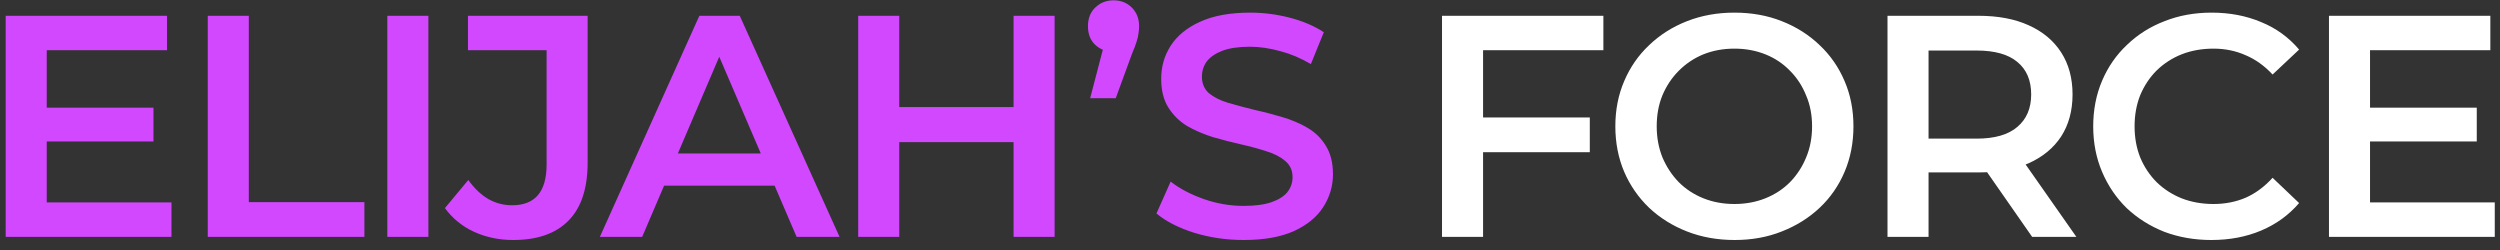
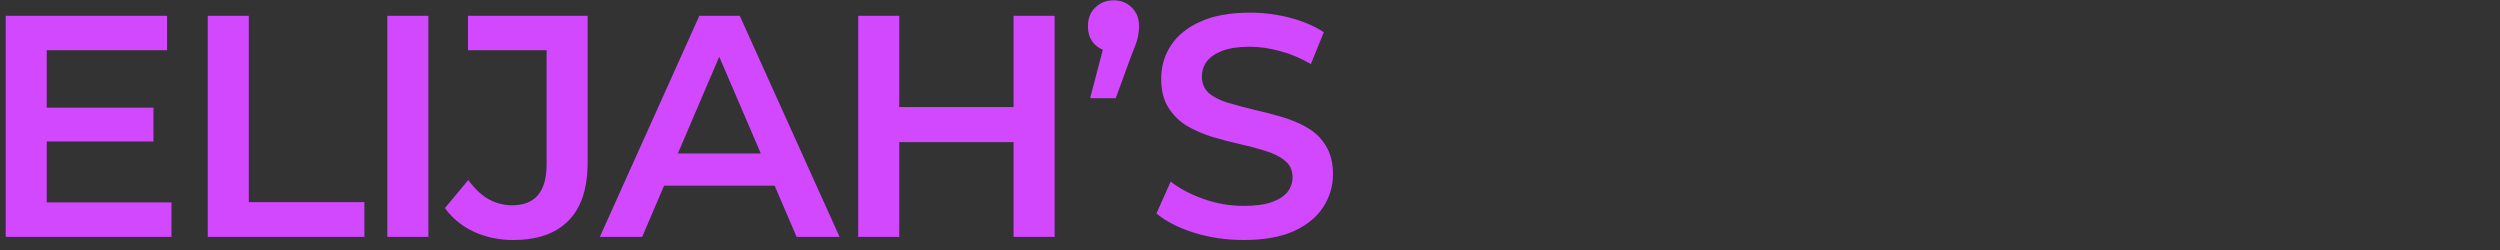
<svg xmlns="http://www.w3.org/2000/svg" width="190" height="19" viewBox="0 0 190 19" fill="none">
  <rect x="0" y="0" width="190" height="19" fill="#333333" stroke="none" />
  <path d="M3.312 8.184H11.664V10.752H3.312V8.184ZM3.552 15.384H13.032V18H0.432V1.2H12.696V3.816H3.552V15.384ZM15.79 18V1.2H18.91V15.36H27.694V18H15.79ZM29.437 18V1.2H32.557V18H29.437ZM38.998 18.24C37.925 18.24 36.934 18.032 36.022 17.616C35.126 17.2 34.389 16.6 33.813 15.816L35.59 13.68C36.053 14.32 36.557 14.8 37.102 15.12C37.661 15.44 38.27 15.6 38.925 15.6C40.669 15.6 41.541 14.568 41.541 12.504V3.816H35.566V1.2H44.661V12.336C44.661 14.32 44.173 15.8 43.197 16.776C42.237 17.752 40.837 18.24 38.998 18.24ZM45.59 18L53.15 1.2H56.222L63.806 18H60.542L54.038 2.856H55.286L48.806 18H45.59ZM49.07 14.112L49.91 11.664H58.982L59.822 14.112H49.07ZM77.031 1.2H80.151V18H77.031V1.2ZM68.343 18H65.223V1.2H68.343V18ZM77.271 10.8H68.079V8.136H77.271V10.8ZM82.852 7.464L84.244 2.136L84.652 3.936C84.092 3.936 83.62 3.76 83.236 3.408C82.868 3.056 82.684 2.584 82.684 1.992C82.684 1.4 82.868 0.928 83.236 0.576C83.62 0.208 84.084 0.024 84.628 0.024C85.188 0.024 85.652 0.208 86.02 0.576C86.388 0.944 86.572 1.416 86.572 1.992C86.572 2.168 86.556 2.352 86.524 2.544C86.508 2.72 86.46 2.928 86.38 3.168C86.316 3.392 86.204 3.688 86.044 4.056L84.796 7.464H82.852ZM94.514 18.24C93.202 18.24 91.946 18.056 90.746 17.688C89.546 17.304 88.594 16.816 87.89 16.224L88.97 13.8C89.642 14.328 90.474 14.768 91.466 15.12C92.458 15.472 93.474 15.648 94.514 15.648C95.394 15.648 96.106 15.552 96.65 15.36C97.194 15.168 97.594 14.912 97.85 14.592C98.106 14.256 98.234 13.88 98.234 13.464C98.234 12.952 98.05 12.544 97.682 12.24C97.314 11.92 96.834 11.672 96.242 11.496C95.666 11.304 95.018 11.128 94.298 10.968C93.594 10.808 92.882 10.624 92.162 10.416C91.458 10.192 90.81 9.912 90.218 9.576C89.642 9.224 89.17 8.76 88.802 8.184C88.434 7.608 88.25 6.872 88.25 5.976C88.25 5.064 88.49 4.232 88.97 3.48C89.466 2.712 90.21 2.104 91.202 1.656C92.21 1.192 93.482 0.96 95.018 0.96C96.026 0.96 97.026 1.088 98.018 1.344C99.01 1.6 99.874 1.968 100.61 2.448L99.626 4.872C98.874 4.424 98.098 4.096 97.298 3.888C96.498 3.664 95.73 3.552 94.994 3.552C94.13 3.552 93.426 3.656 92.882 3.864C92.354 4.072 91.962 4.344 91.706 4.68C91.466 5.016 91.346 5.4 91.346 5.832C91.346 6.344 91.522 6.76 91.874 7.08C92.242 7.384 92.714 7.624 93.29 7.8C93.882 7.976 94.538 8.152 95.258 8.328C95.978 8.488 96.69 8.672 97.394 8.88C98.114 9.088 98.762 9.36 99.338 9.696C99.93 10.032 100.402 10.488 100.754 11.064C101.122 11.64 101.306 12.368 101.306 13.248C101.306 14.144 101.058 14.976 100.562 15.744C100.082 16.496 99.338 17.104 98.33 17.568C97.322 18.016 96.05 18.24 94.514 18.24Z" fill="#D148FF" />
-   <path d="M112.449 8.928H120.825V11.568H112.449V8.928ZM112.713 18H109.593V1.2H121.857V3.816H112.713V18ZM131.838 18.24C130.526 18.24 129.318 18.024 128.214 17.592C127.11 17.16 126.15 16.56 125.334 15.792C124.518 15.008 123.886 14.096 123.438 13.056C122.99 12 122.766 10.848 122.766 9.6C122.766 8.352 122.99 7.208 123.438 6.168C123.886 5.112 124.518 4.2 125.334 3.432C126.15 2.648 127.11 2.04 128.214 1.608C129.318 1.176 130.518 0.96 131.814 0.96C133.126 0.96 134.326 1.176 135.414 1.608C136.518 2.04 137.478 2.648 138.294 3.432C139.11 4.2 139.742 5.112 140.19 6.168C140.638 7.208 140.862 8.352 140.862 9.6C140.862 10.848 140.638 12 140.19 13.056C139.742 14.112 139.11 15.024 138.294 15.792C137.478 16.56 136.518 17.16 135.414 17.592C134.326 18.024 133.134 18.24 131.838 18.24ZM131.814 15.504C132.662 15.504 133.446 15.36 134.166 15.072C134.886 14.784 135.51 14.376 136.038 13.848C136.566 13.304 136.974 12.68 137.262 11.976C137.566 11.256 137.718 10.464 137.718 9.6C137.718 8.736 137.566 7.952 137.262 7.248C136.974 6.528 136.566 5.904 136.038 5.376C135.51 4.832 134.886 4.416 134.166 4.128C133.446 3.84 132.662 3.696 131.814 3.696C130.966 3.696 130.182 3.84 129.462 4.128C128.758 4.416 128.134 4.832 127.59 5.376C127.062 5.904 126.646 6.528 126.342 7.248C126.054 7.952 125.91 8.736 125.91 9.6C125.91 10.448 126.054 11.232 126.342 11.952C126.646 12.672 127.062 13.304 127.59 13.848C128.118 14.376 128.742 14.784 129.462 15.072C130.182 15.36 130.966 15.504 131.814 15.504ZM143.45 18V1.2H150.362C151.85 1.2 153.122 1.44 154.178 1.92C155.25 2.4 156.074 3.088 156.65 3.984C157.226 4.88 157.514 5.944 157.514 7.176C157.514 8.408 157.226 9.472 156.65 10.368C156.074 11.248 155.25 11.928 154.178 12.408C153.122 12.872 151.85 13.104 150.362 13.104H145.178L146.57 11.688V18H143.45ZM154.442 18L150.194 11.904H153.53L157.802 18H154.442ZM146.57 12.024L145.178 10.536H150.218C151.594 10.536 152.626 10.24 153.314 9.648C154.018 9.056 154.37 8.232 154.37 7.176C154.37 6.104 154.018 5.28 153.314 4.704C152.626 4.128 151.594 3.84 150.218 3.84H145.178L146.57 2.304V12.024ZM168.06 18.24C166.78 18.24 165.588 18.032 164.484 17.616C163.396 17.184 162.444 16.584 161.628 15.816C160.828 15.032 160.204 14.112 159.756 13.056C159.308 12 159.084 10.848 159.084 9.6C159.084 8.352 159.308 7.2 159.756 6.144C160.204 5.088 160.836 4.176 161.652 3.408C162.468 2.624 163.42 2.024 164.508 1.608C165.596 1.176 166.788 0.96 168.084 0.96C169.46 0.96 170.716 1.2 171.852 1.68C172.988 2.144 173.948 2.84 174.732 3.768L172.716 5.664C172.108 5.008 171.428 4.52 170.676 4.2C169.924 3.864 169.108 3.696 168.228 3.696C167.348 3.696 166.54 3.84 165.804 4.128C165.084 4.416 164.452 4.824 163.908 5.352C163.38 5.88 162.964 6.504 162.66 7.224C162.372 7.944 162.228 8.736 162.228 9.6C162.228 10.464 162.372 11.256 162.66 11.976C162.964 12.696 163.38 13.32 163.908 13.848C164.452 14.376 165.084 14.784 165.804 15.072C166.54 15.36 167.348 15.504 168.228 15.504C169.108 15.504 169.924 15.344 170.676 15.024C171.428 14.688 172.108 14.184 172.716 13.512L174.732 15.432C173.948 16.344 172.988 17.04 171.852 17.52C170.716 18 169.452 18.24 168.06 18.24ZM179.882 8.184H188.234V10.752H179.882V8.184ZM180.122 15.384H189.602V18H177.002V1.2H189.266V3.816H180.122V15.384Z" fill="white" />
</svg>